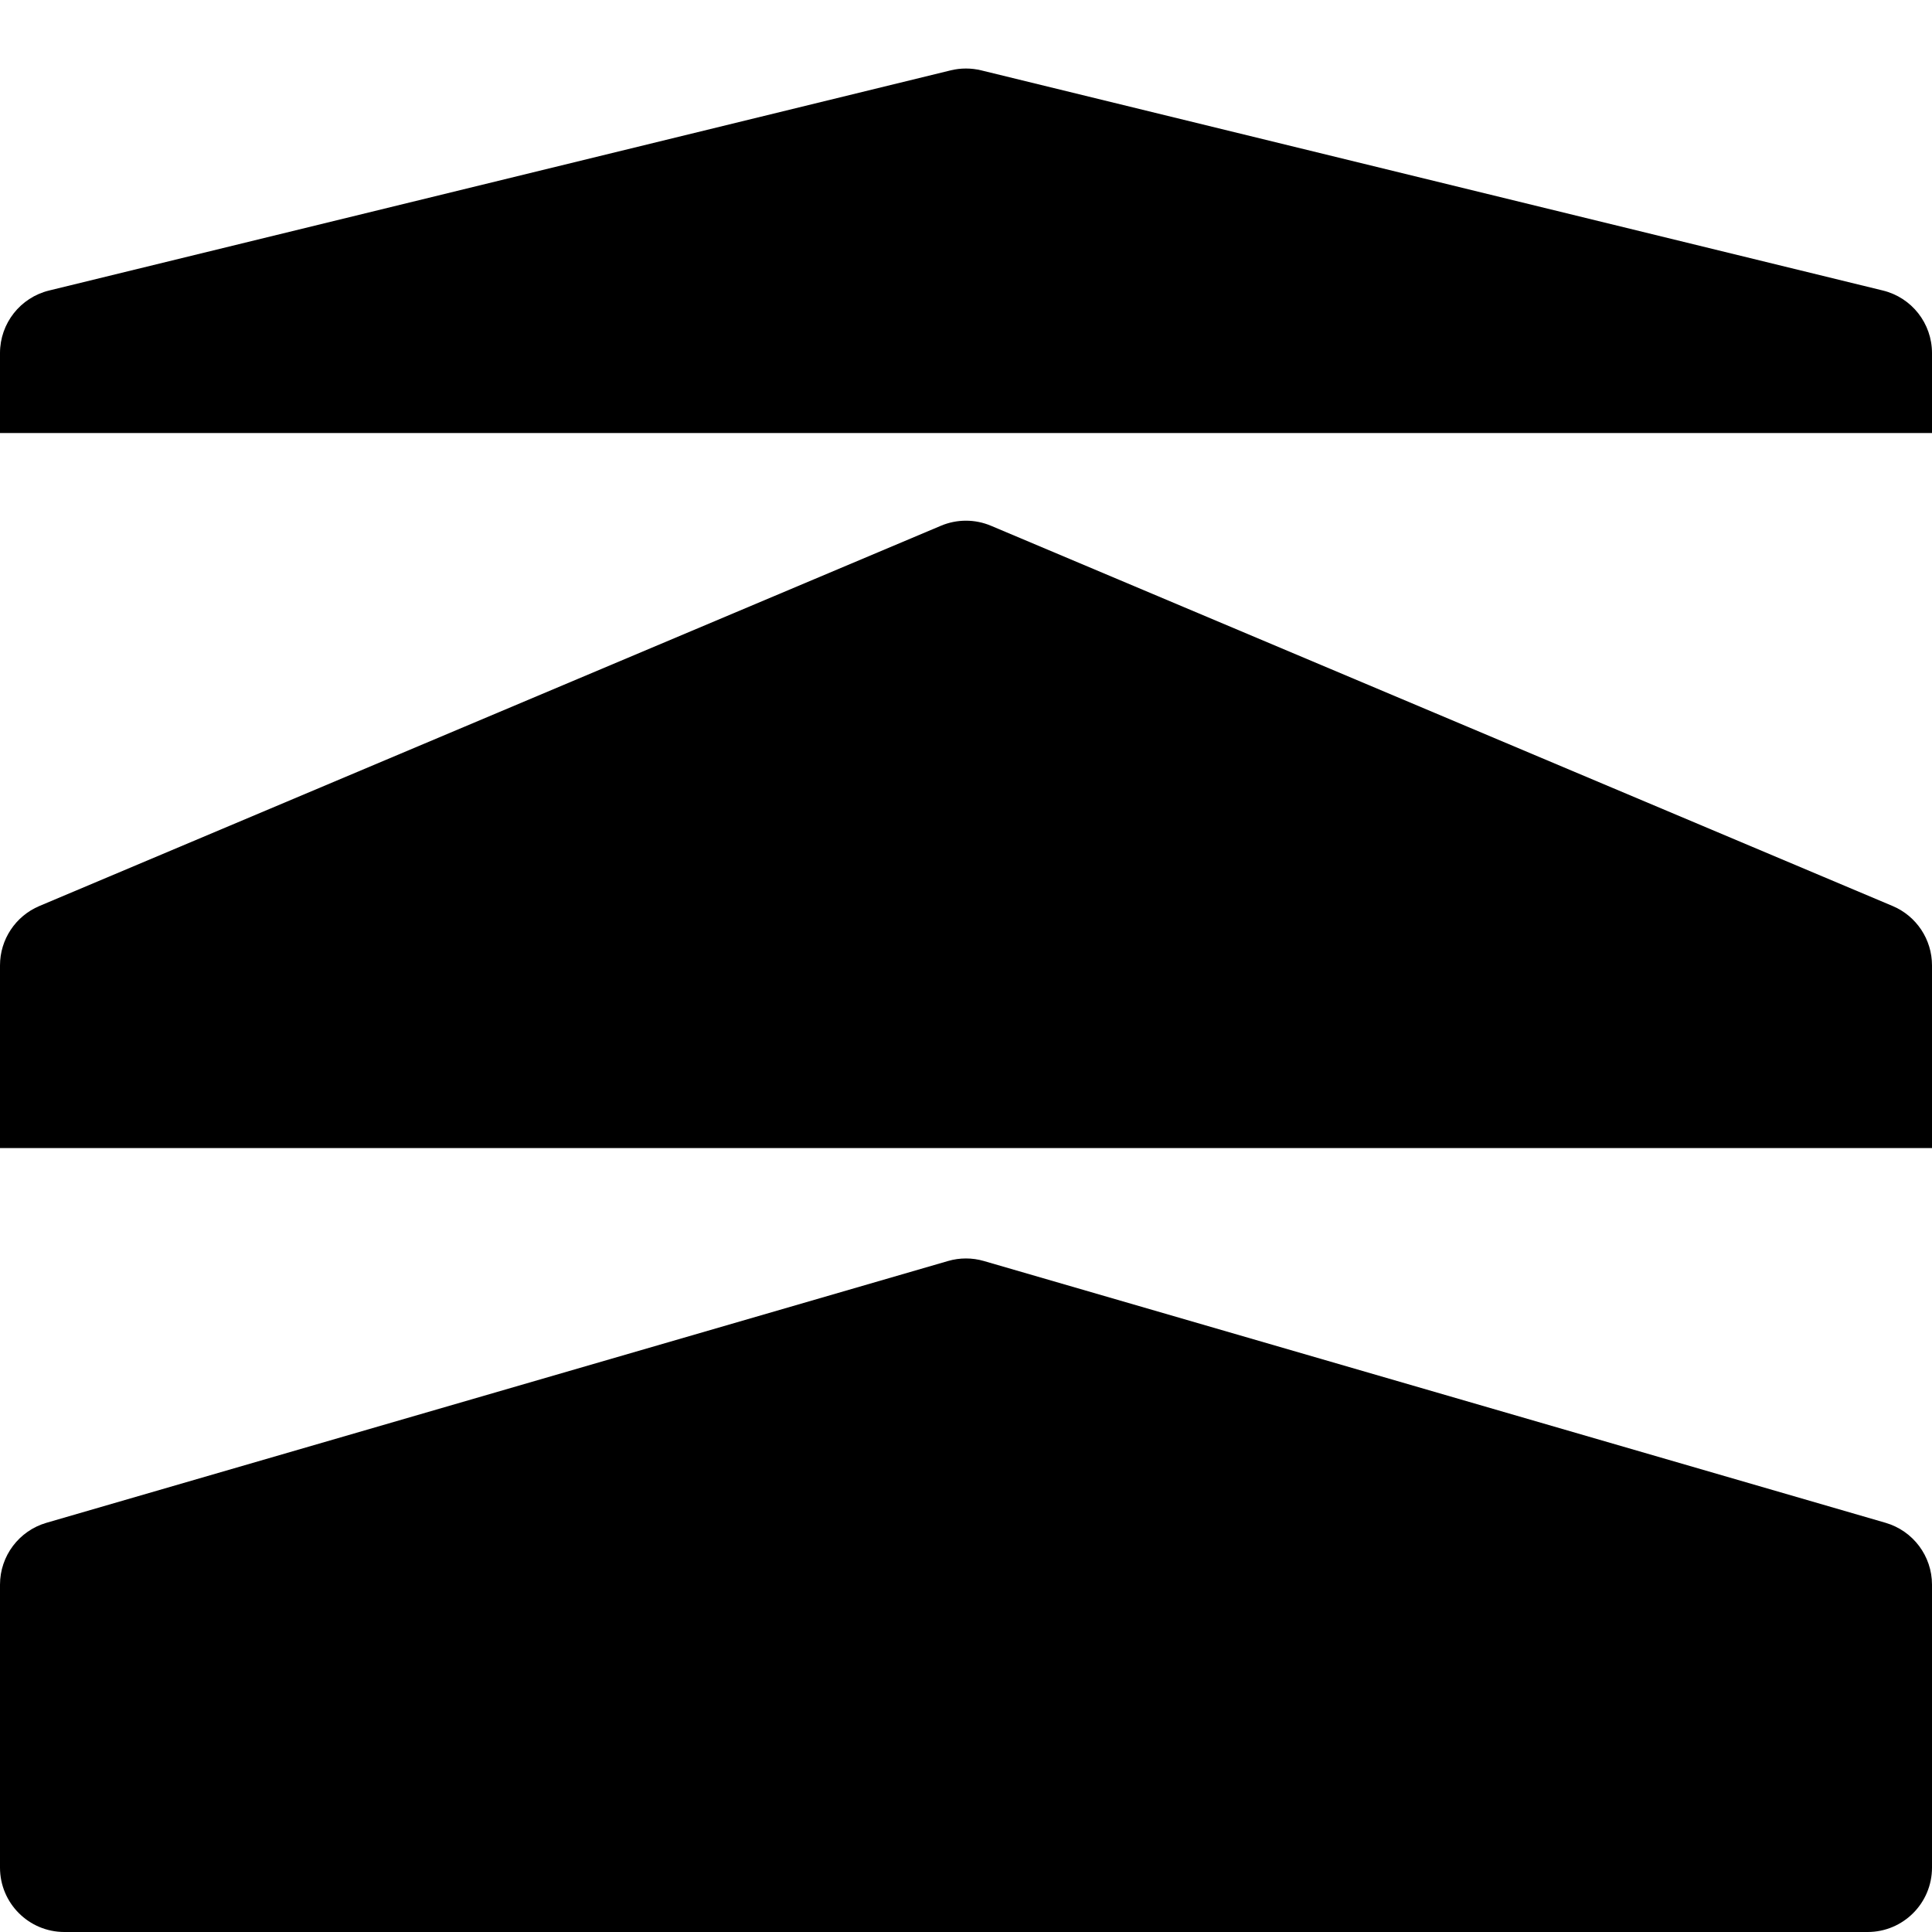
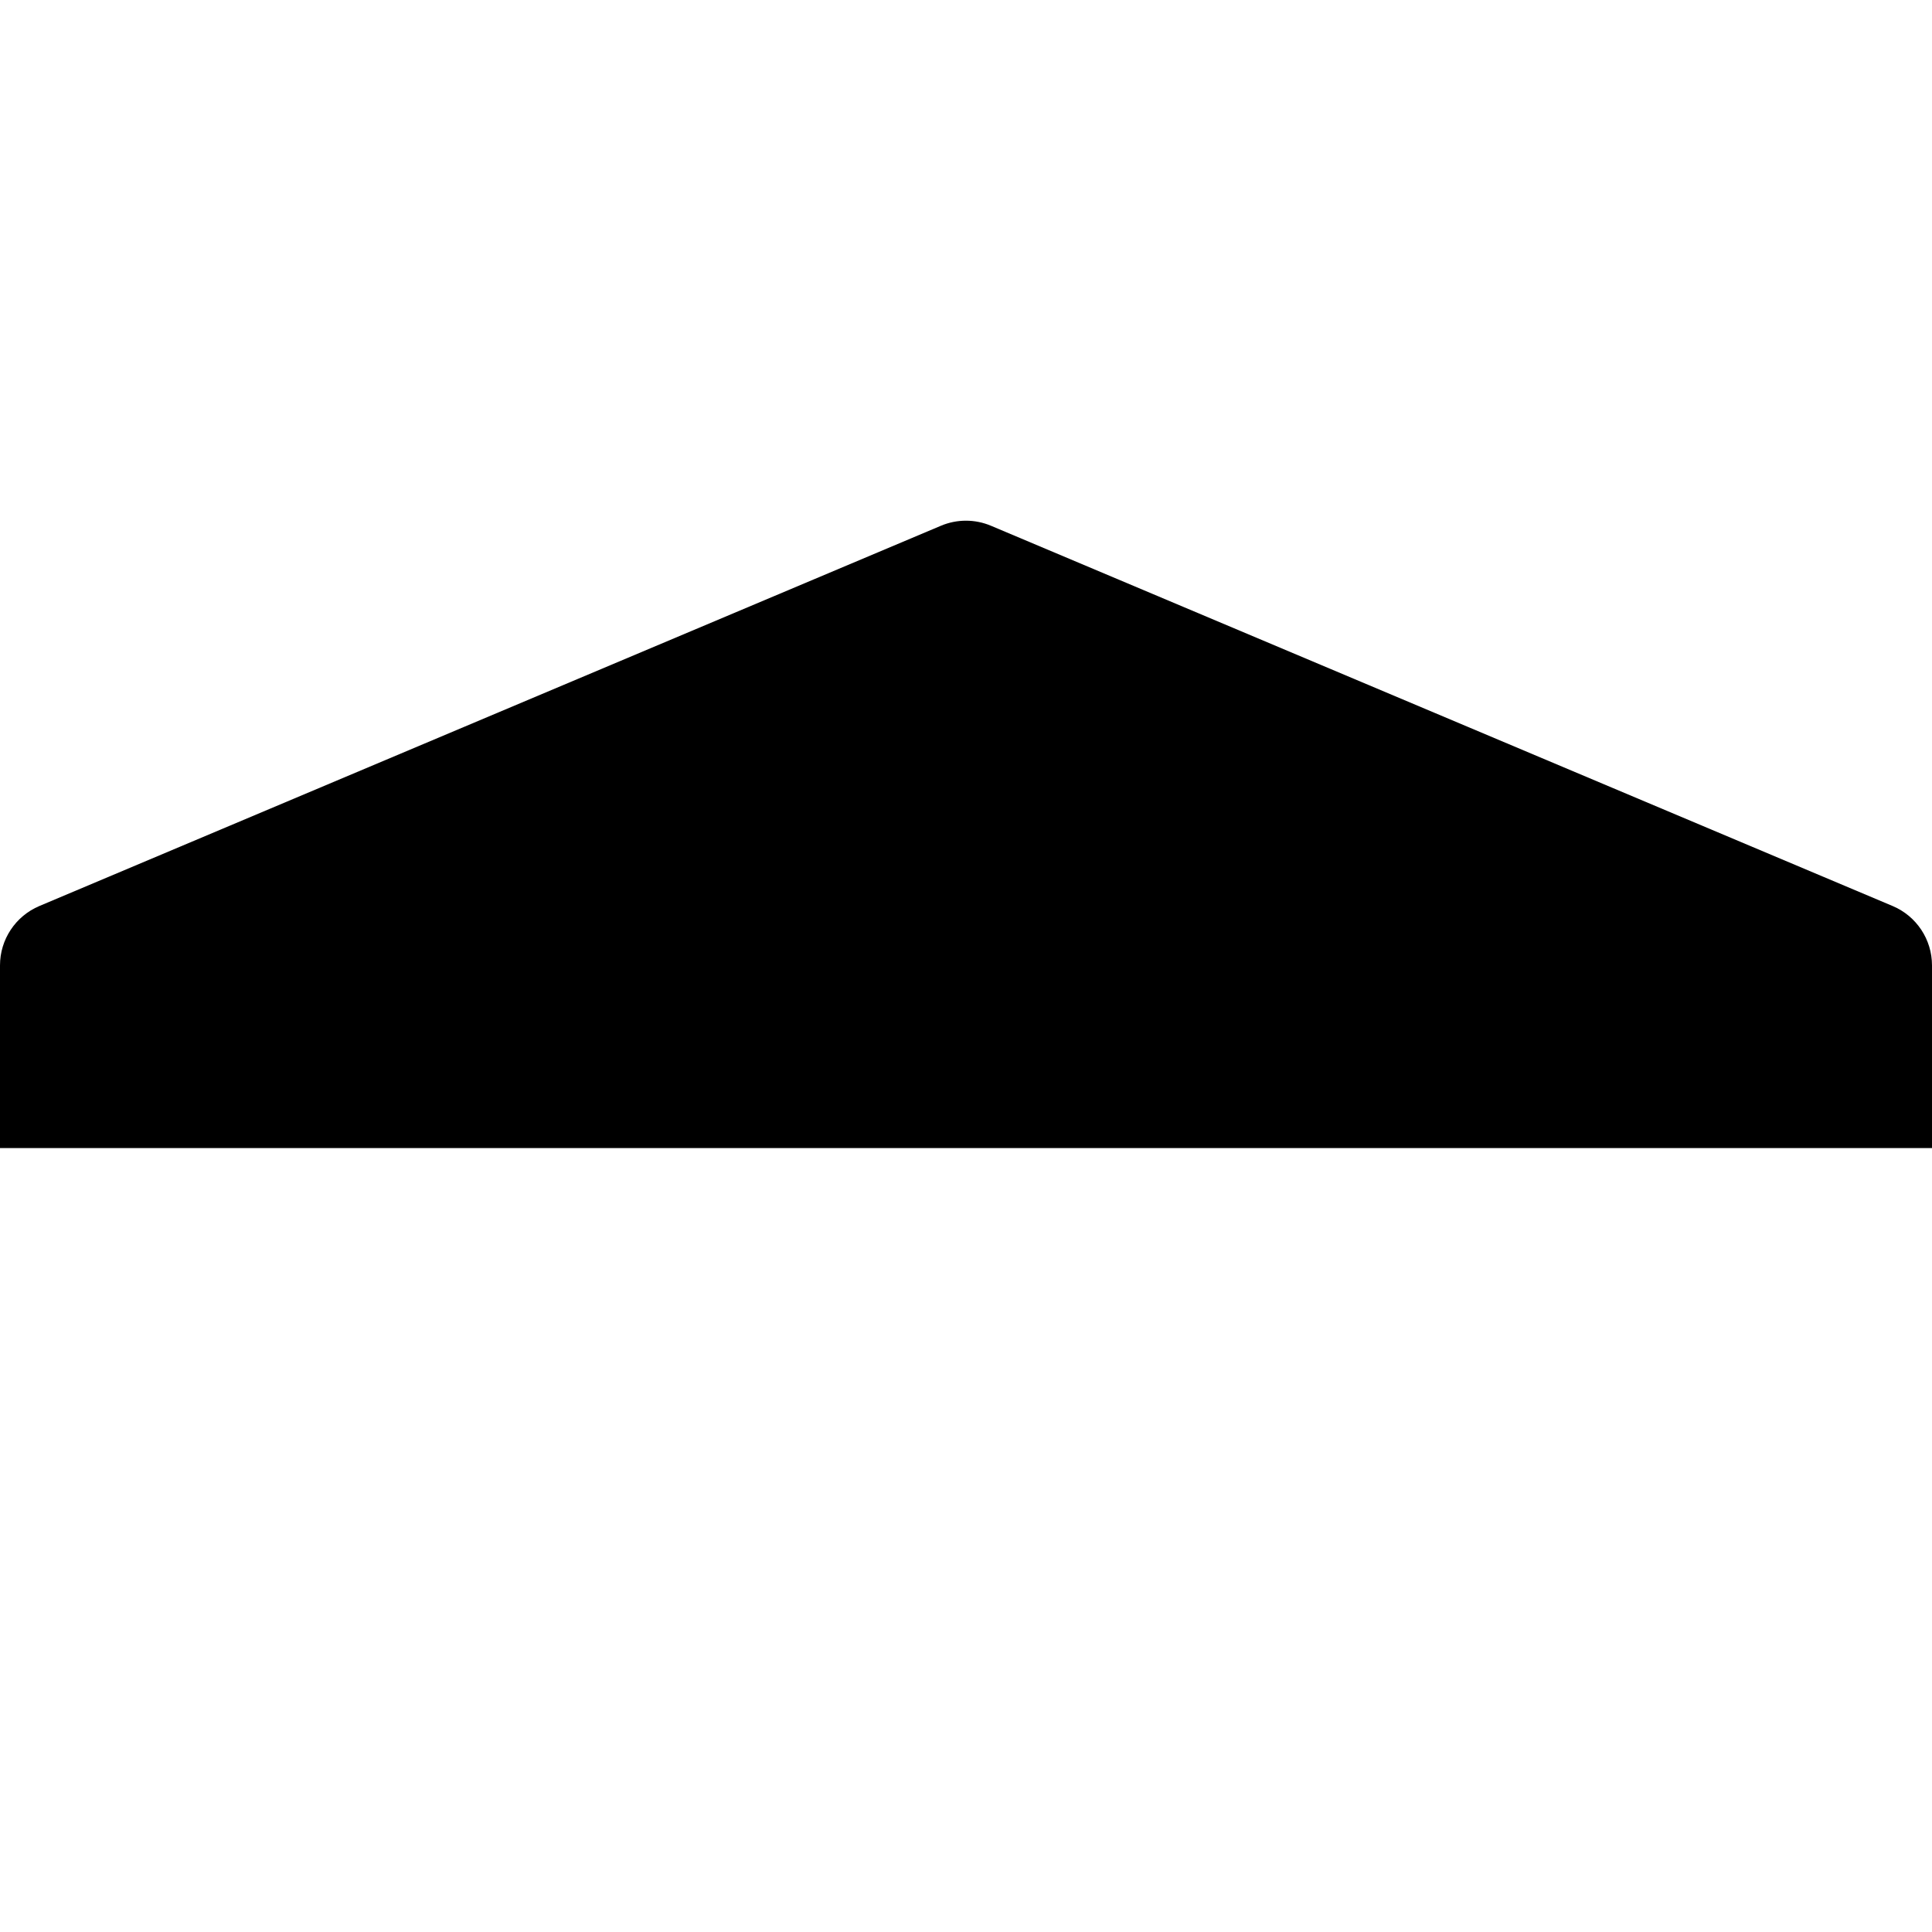
<svg xmlns="http://www.w3.org/2000/svg" width="60" height="60" viewBox="0 0 60 60" fill="none">
-   <path d="M60 58C60 59.105 59.105 60 58 60H2C0.895 60 0 59.105 0 58V49.213C0 48.323 0.588 47.541 1.442 47.292L29.441 39.162C29.805 39.056 30.192 39.056 30.556 39.162L58.558 47.292C59.412 47.541 60 48.323 60 49.213V58Z" fill="black" />
  <path d="M0 35.655V29.98C0 29.176 0.482 28.45 1.223 28.137L29.221 16.328C29.718 16.118 30.279 16.118 30.776 16.328L58.777 28.137C59.518 28.45 60 29.176 60 29.98V35.655" fill="black" />
-   <path d="M0 13.448V10.965C0 10.043 0.63 9.24 1.526 9.022L29.524 2.185C29.835 2.109 30.161 2.109 30.473 2.185L58.474 9.022C59.37 9.24 60 10.043 60 10.965V13.448" fill="black" />
</svg>